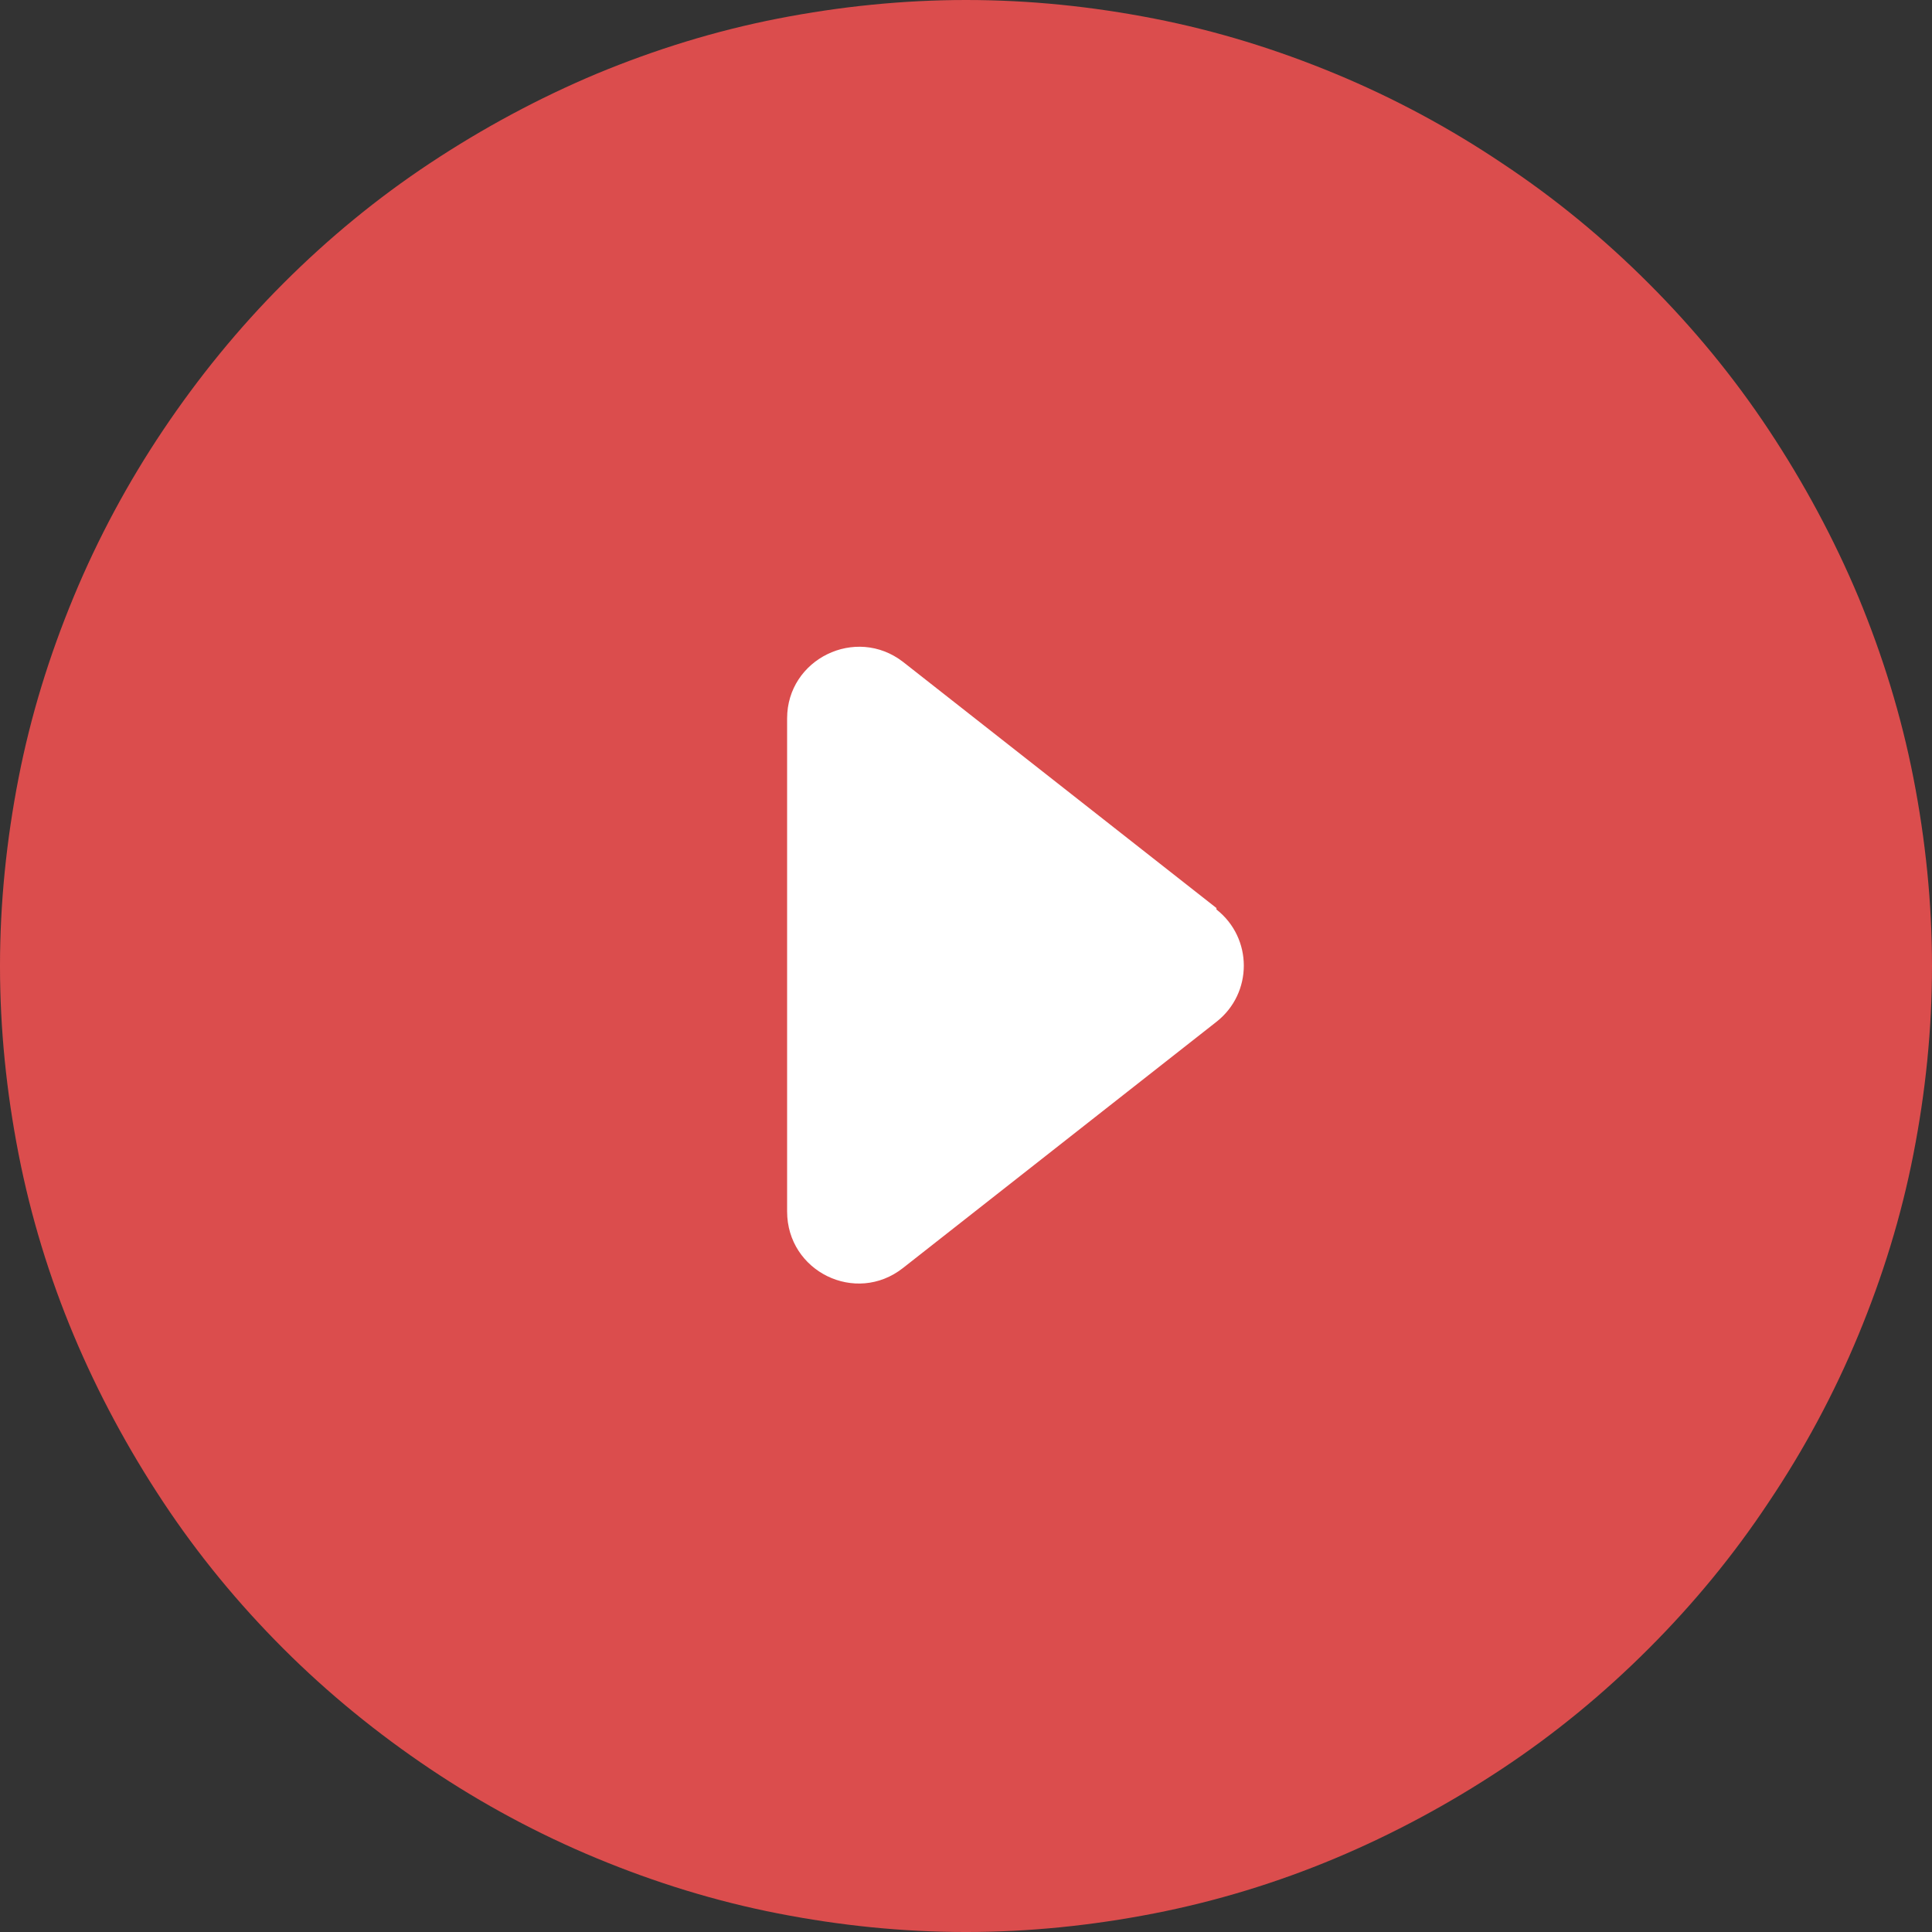
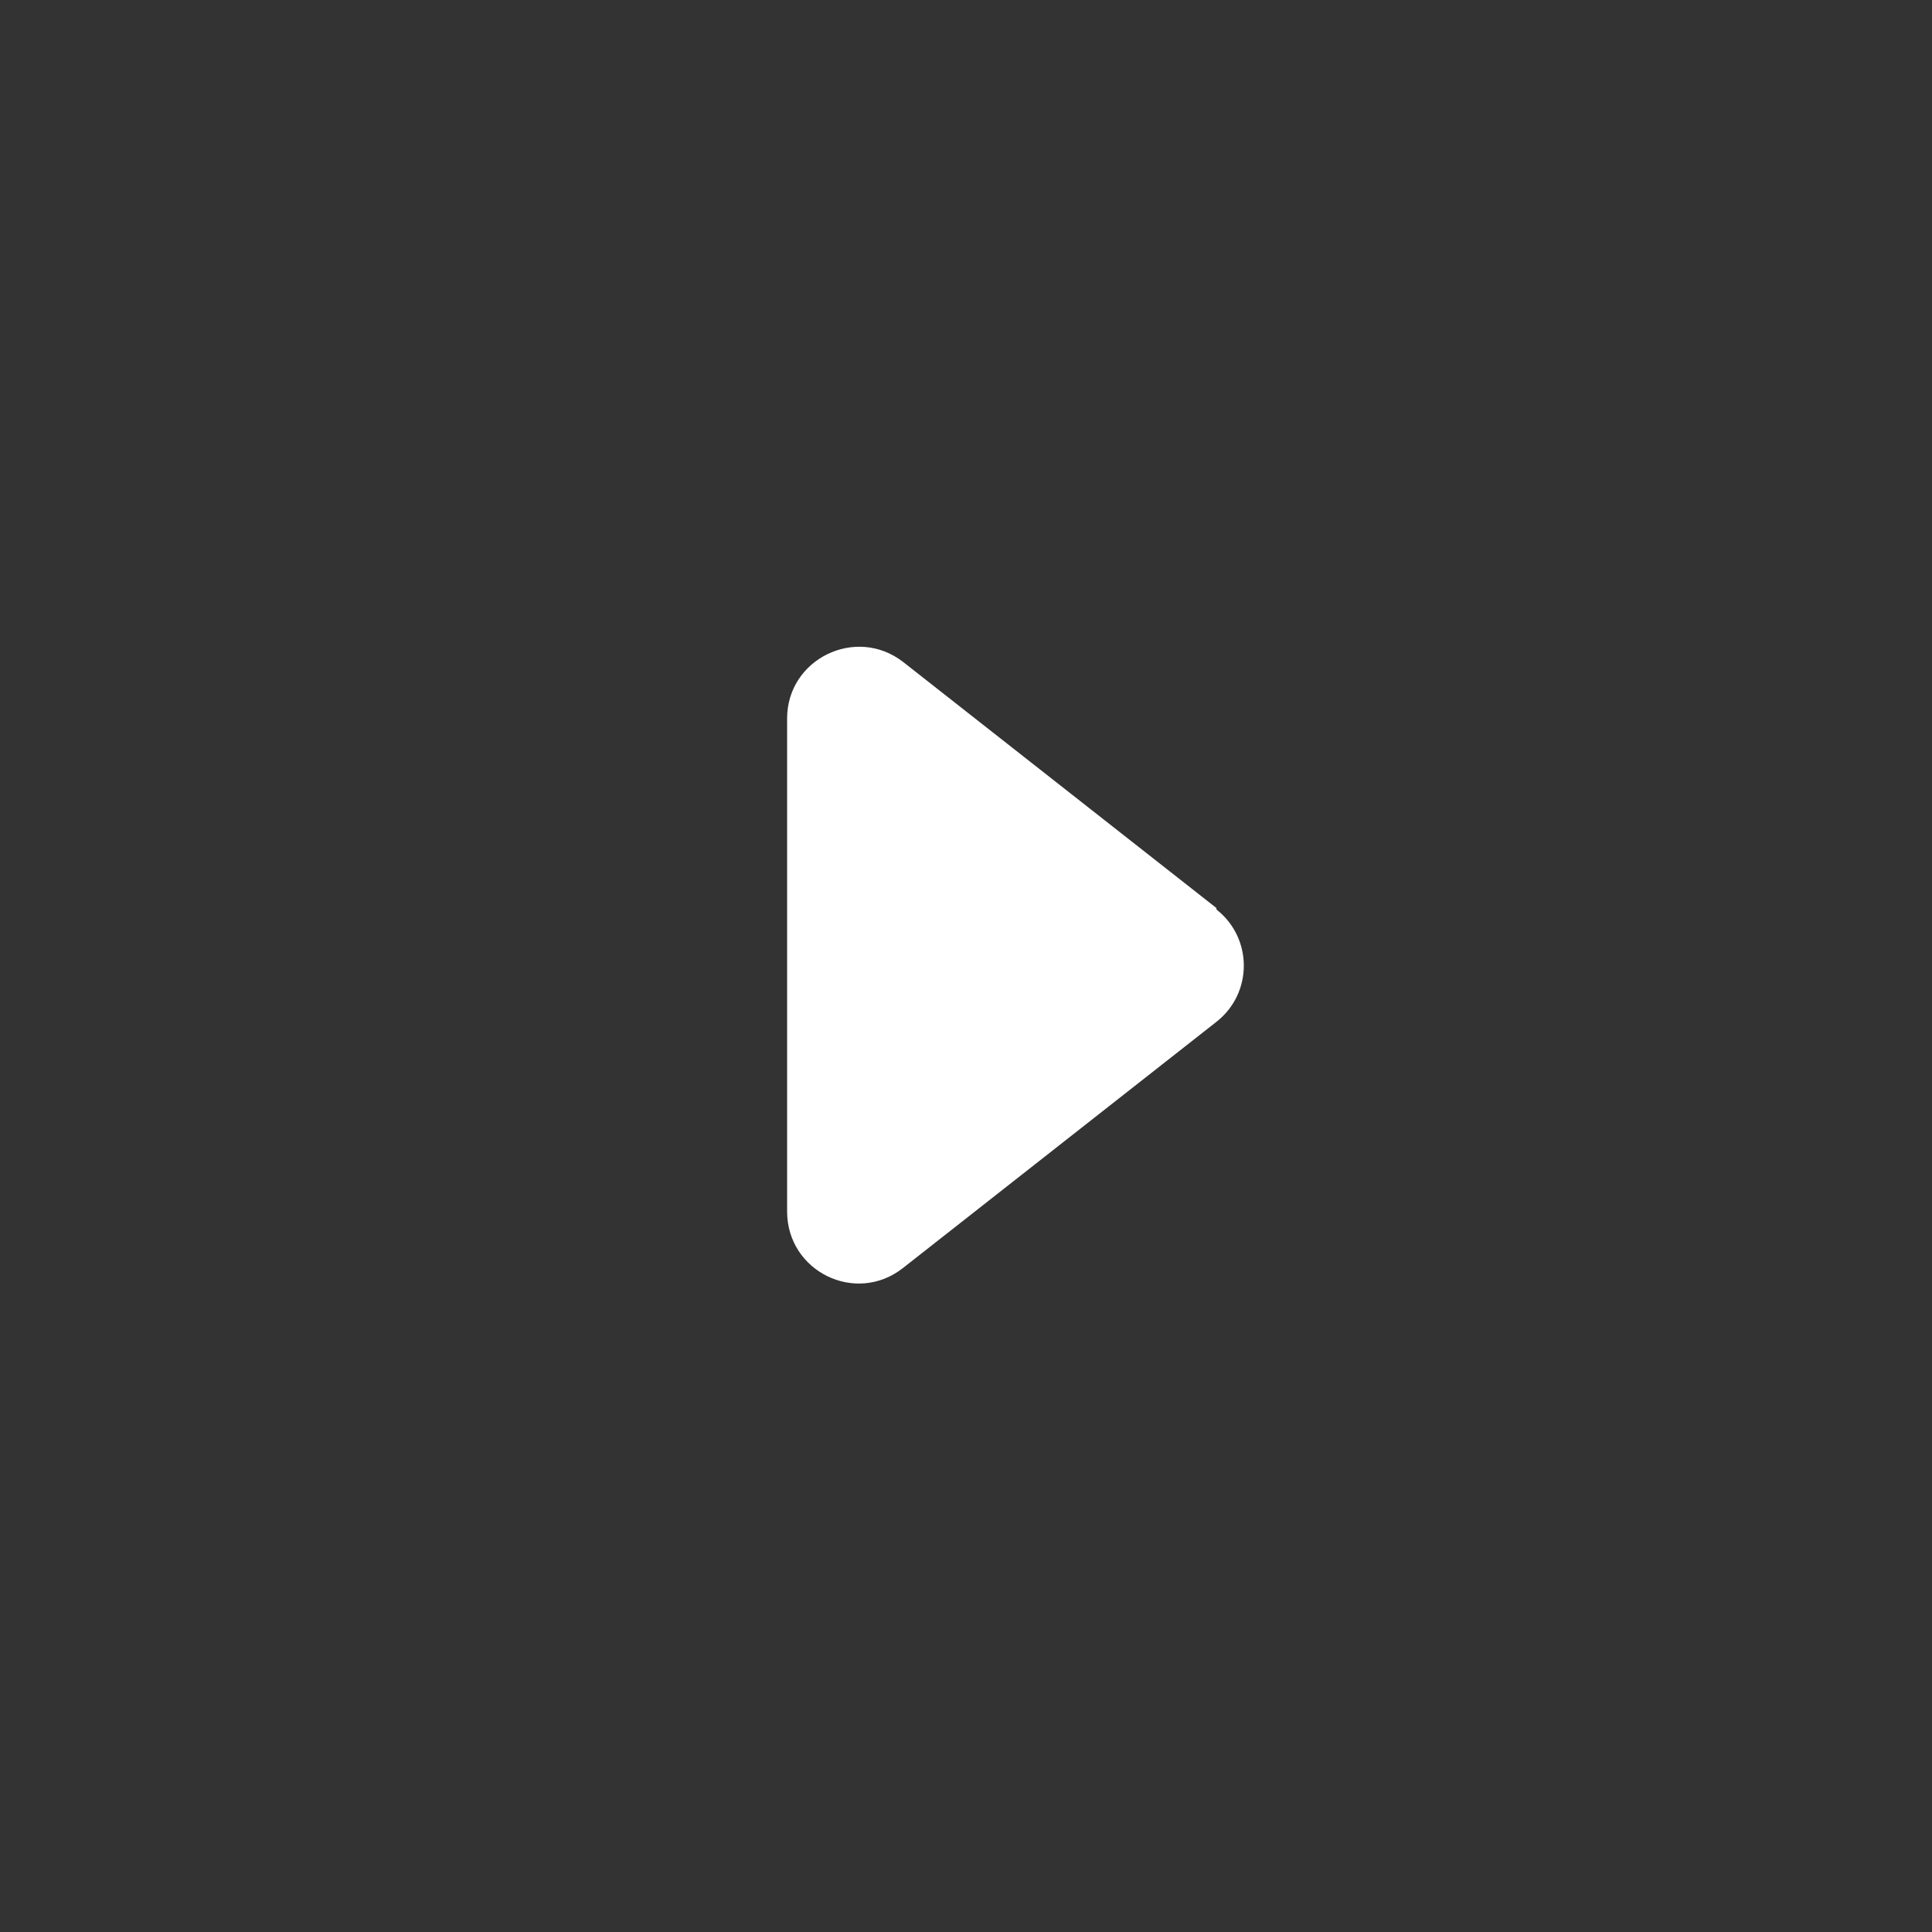
<svg xmlns="http://www.w3.org/2000/svg" id="_レイヤー_2" data-name="レイヤー 2" viewBox="0 0 27 27">
  <rect x="0" y="0" width="27" height="27" fill="#333333" stroke="none" />
  <defs>
    <style>
      .cls-1 {
        fill: #fff;
      }

      .cls-2 {
        fill: #db4d4d;
      }
    </style>
  </defs>
  <g id="_レイヤー_1-2" data-name="レイヤー 1">
    <g>
-       <path class="cls-2" d="m13.5,0c.89,0,1.76.09,2.63.26.87.17,1.71.43,2.53.77.82.34,1.6.76,2.33,1.25.74.49,1.42,1.05,2.05,1.68.63.63,1.19,1.31,1.68,2.05s.91,1.52,1.25,2.33c.34.82.6,1.66.77,2.53.17.87.26,1.75.26,2.63,0,.89-.09,1.76-.26,2.63-.17.87-.43,1.71-.77,2.53s-.76,1.6-1.25,2.33c-.49.74-1.05,1.42-1.68,2.05s-1.31,1.19-2.05,1.68c-.74.49-1.52.91-2.33,1.25s-1.66.6-2.53.77c-.87.17-1.75.26-2.63.26-.89,0-1.76-.09-2.63-.26-.87-.17-1.71-.43-2.53-.77s-1.6-.76-2.33-1.25-1.42-1.05-2.05-1.68c-.63-.63-1.19-1.31-1.68-2.05-.49-.74-.91-1.52-1.25-2.33s-.6-1.66-.77-2.53c-.17-.87-.26-1.75-.26-2.63s.09-1.76.26-2.63.43-1.71.77-2.53c.34-.82.76-1.6,1.25-2.33s1.05-1.42,1.68-2.05c.63-.63,1.31-1.19,2.05-1.68.74-.49,1.52-.91,2.33-1.25.82-.34,1.66-.6,2.53-.77.87-.17,1.75-.26,2.63-.26Z" />
      <path class="cls-1" d="m17,12.71c.51.4.51,1.17,0,1.57l-4.38,3.44c-.66.52-1.62.05-1.62-.79v-6.89c0-.83.96-1.3,1.62-.79l4.38,3.44Z" />
    </g>
  </g>
</svg>